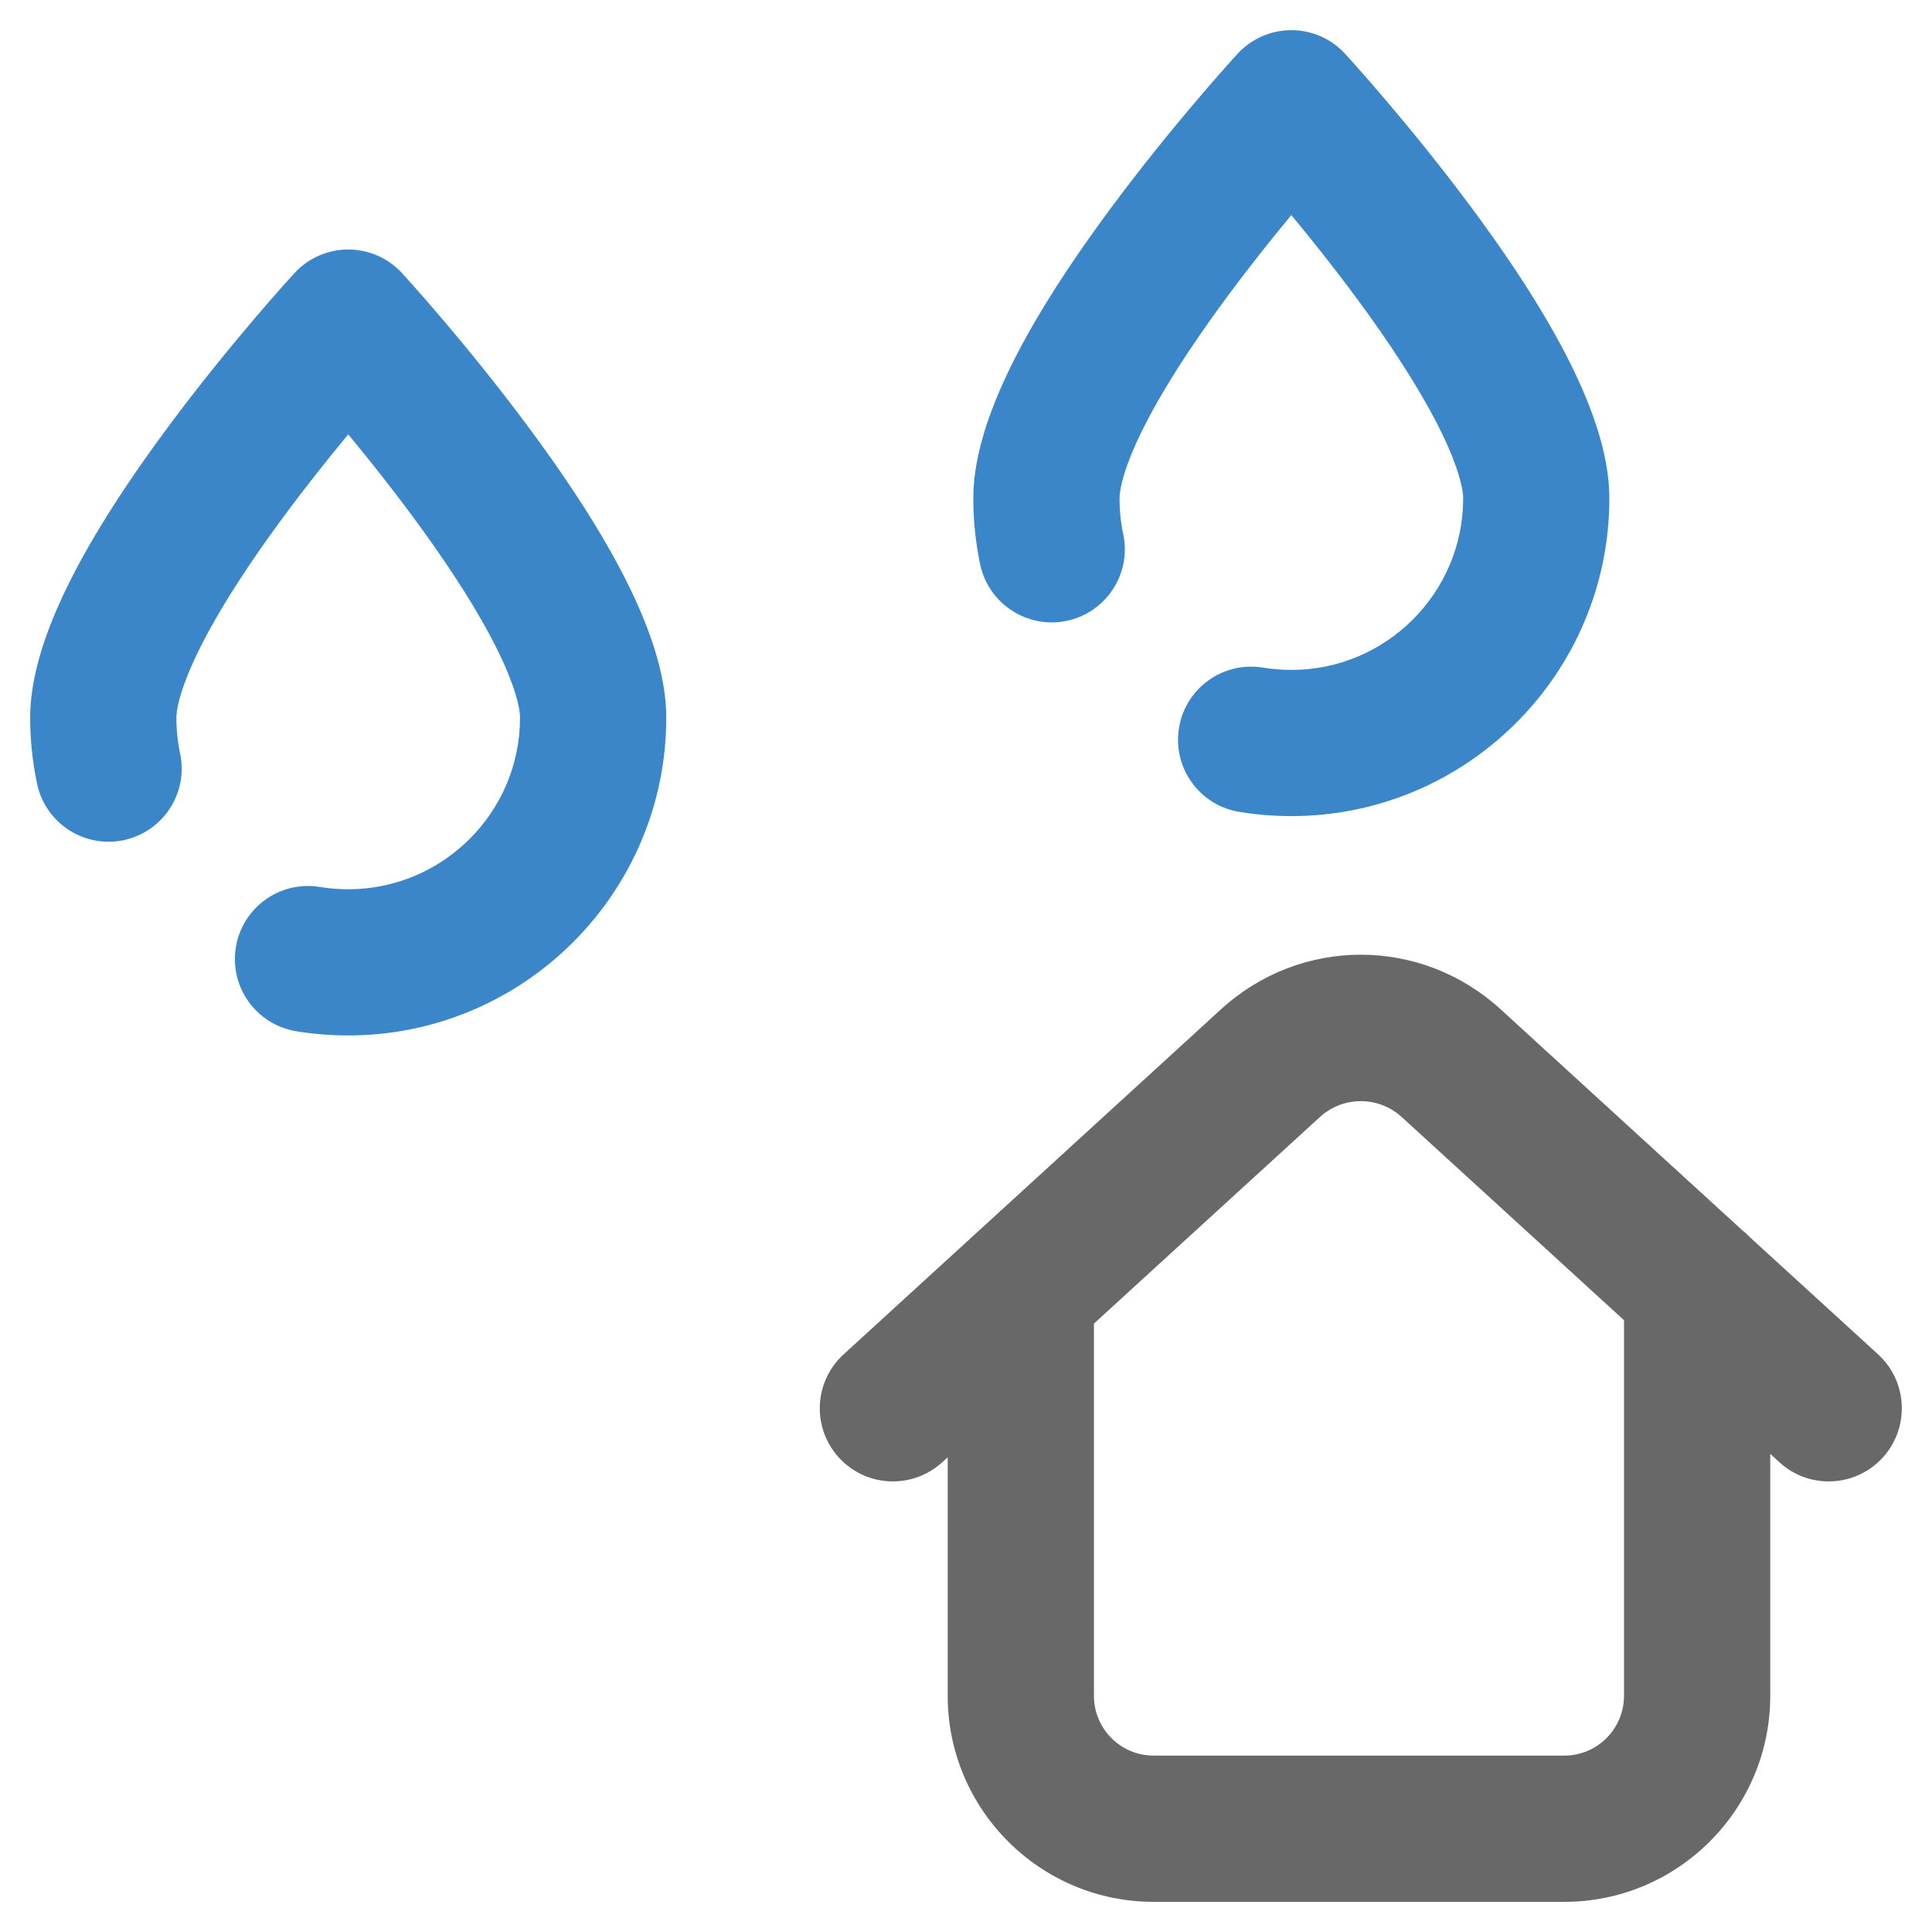
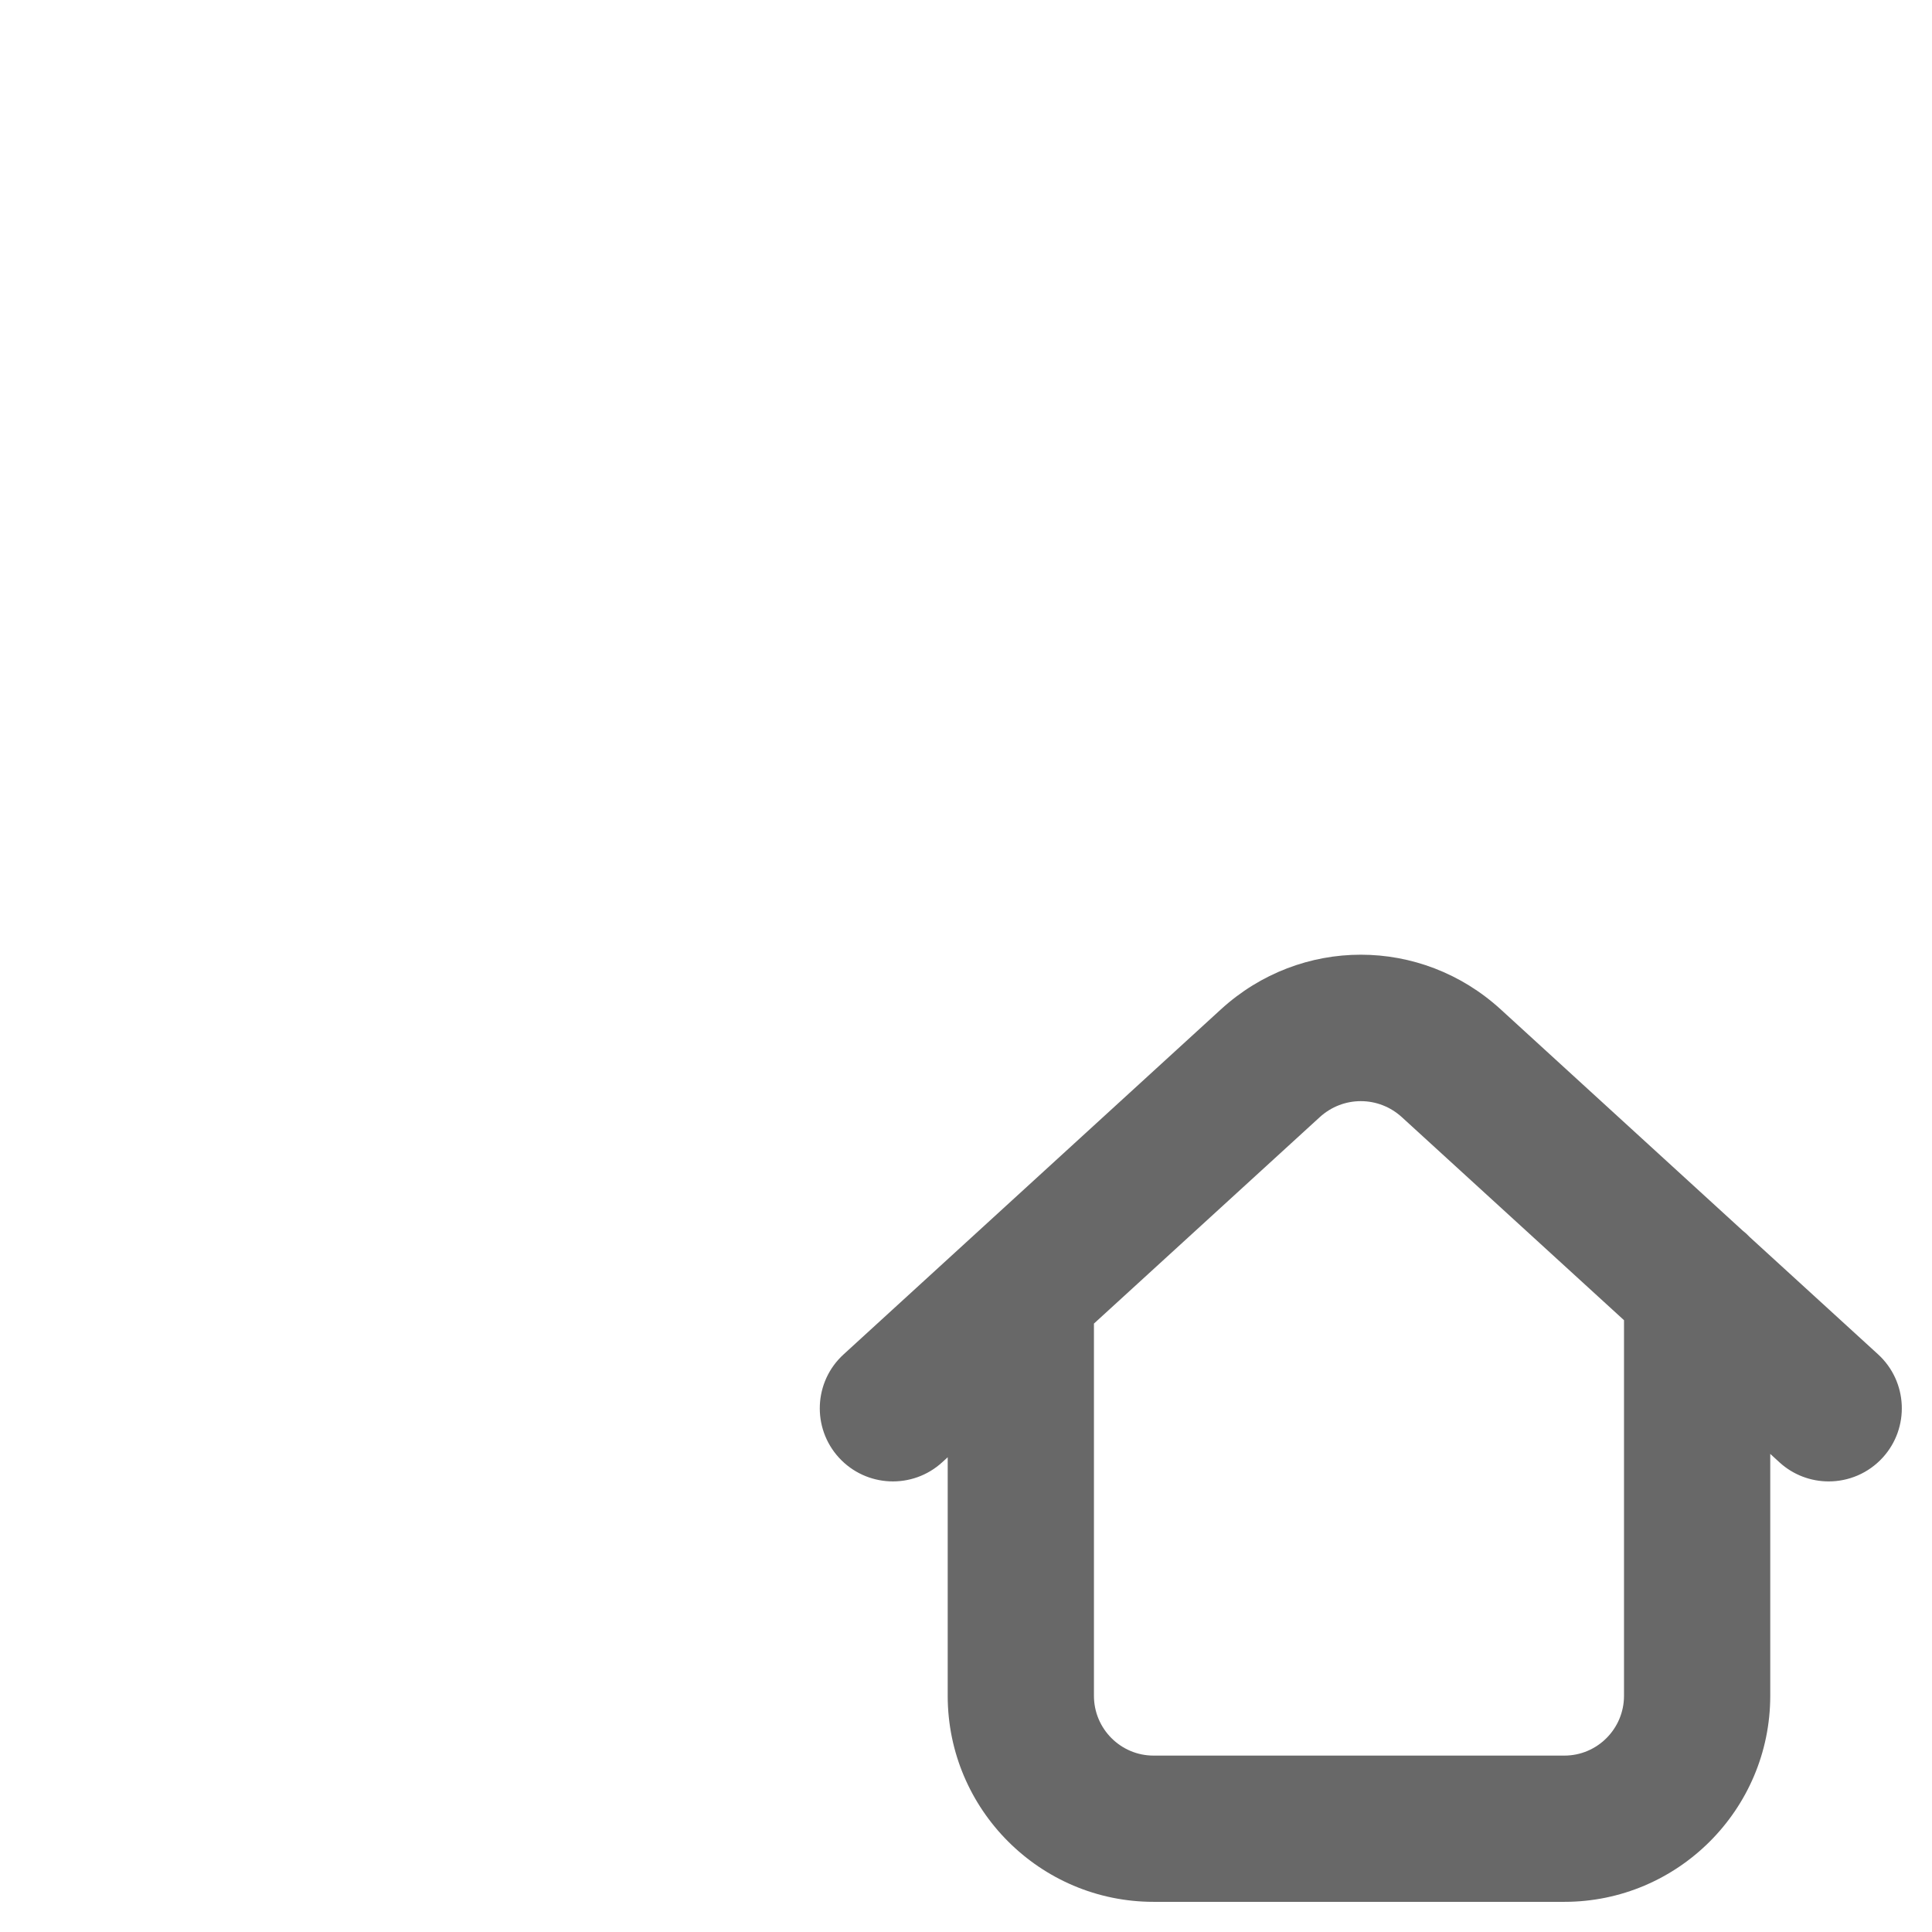
<svg xmlns="http://www.w3.org/2000/svg" width="36" height="36" viewBox="0 0 36 36" fill="none">
  <path d="M34.995 25.236C35.55 25.744 35.588 26.606 35.081 27.161C34.812 27.455 34.444 27.604 34.075 27.604C33.747 27.604 33.417 27.486 33.156 27.247L32.986 27.091V31.599C32.986 33.716 31.265 35.438 29.15 35.438H21.495C19.38 35.438 17.659 33.716 17.659 31.599V27.154L17.557 27.247C17.002 27.755 16.14 27.716 15.632 27.161C15.125 26.606 15.163 25.744 15.719 25.237L22.75 18.808C24.236 17.45 26.477 17.45 27.963 18.808L32.468 22.927C32.518 22.966 32.565 23.009 32.608 23.055L34.995 25.236ZM30.261 24.6L26.124 20.819C25.687 20.418 25.026 20.418 24.589 20.819L20.384 24.663V31.599C20.384 32.213 20.882 32.713 21.495 32.713H29.15C29.763 32.713 30.261 32.213 30.261 31.599V24.6Z" fill="#686868" />
-   <path d="M5.518 19.215C4.776 19.093 4.273 18.392 4.395 17.65C4.517 16.907 5.218 16.405 5.96 16.527C6.134 16.555 6.311 16.57 6.489 16.57C8.254 16.57 9.69 15.135 9.69 13.373C9.69 13.198 9.593 12.198 7.689 9.623C7.271 9.057 6.849 8.53 6.489 8.094C6.128 8.53 5.706 9.057 5.288 9.623C3.384 12.198 3.287 13.198 3.287 13.373C3.287 13.598 3.31 13.823 3.356 14.04C3.512 14.776 3.041 15.499 2.305 15.655C1.57 15.81 0.846 15.34 0.691 14.604C0.606 14.201 0.562 13.787 0.562 13.373C0.562 12.062 1.396 10.3 3.112 7.983C4.282 6.402 5.437 5.143 5.486 5.09C5.743 4.809 6.107 4.649 6.489 4.649C6.87 4.649 7.234 4.809 7.492 5.09C7.54 5.143 8.695 6.402 9.865 7.983C11.581 10.3 12.415 12.062 12.415 13.373C12.415 16.638 9.756 19.294 6.489 19.294C6.164 19.294 5.837 19.268 5.518 19.215ZM23.092 15.128C22.349 15.006 21.847 14.305 21.969 13.563C22.091 12.82 22.792 12.318 23.534 12.44C23.707 12.468 23.885 12.483 24.062 12.483C25.828 12.483 27.264 11.049 27.264 9.286C27.264 9.111 27.167 8.112 25.263 5.536C24.844 4.97 24.423 4.443 24.062 4.008C23.701 4.443 23.28 4.97 22.862 5.536C20.957 8.112 20.861 9.111 20.861 9.286C20.861 9.511 20.884 9.736 20.93 9.953C21.086 10.689 20.615 11.412 19.879 11.568C19.143 11.723 18.42 11.253 18.264 10.517C18.179 10.114 18.136 9.7 18.136 9.286C18.136 7.976 18.97 6.213 20.686 3.896C21.856 2.315 23.011 1.056 23.059 1.003C23.317 0.722 23.681 0.562 24.062 0.562C24.444 0.562 24.807 0.722 25.065 1.003C25.114 1.056 26.268 2.316 27.439 3.896C29.154 6.213 29.988 7.976 29.988 9.286C29.988 12.551 27.33 15.207 24.062 15.207C23.737 15.207 23.411 15.181 23.092 15.128Z" fill="#3B86C8" />
</svg>